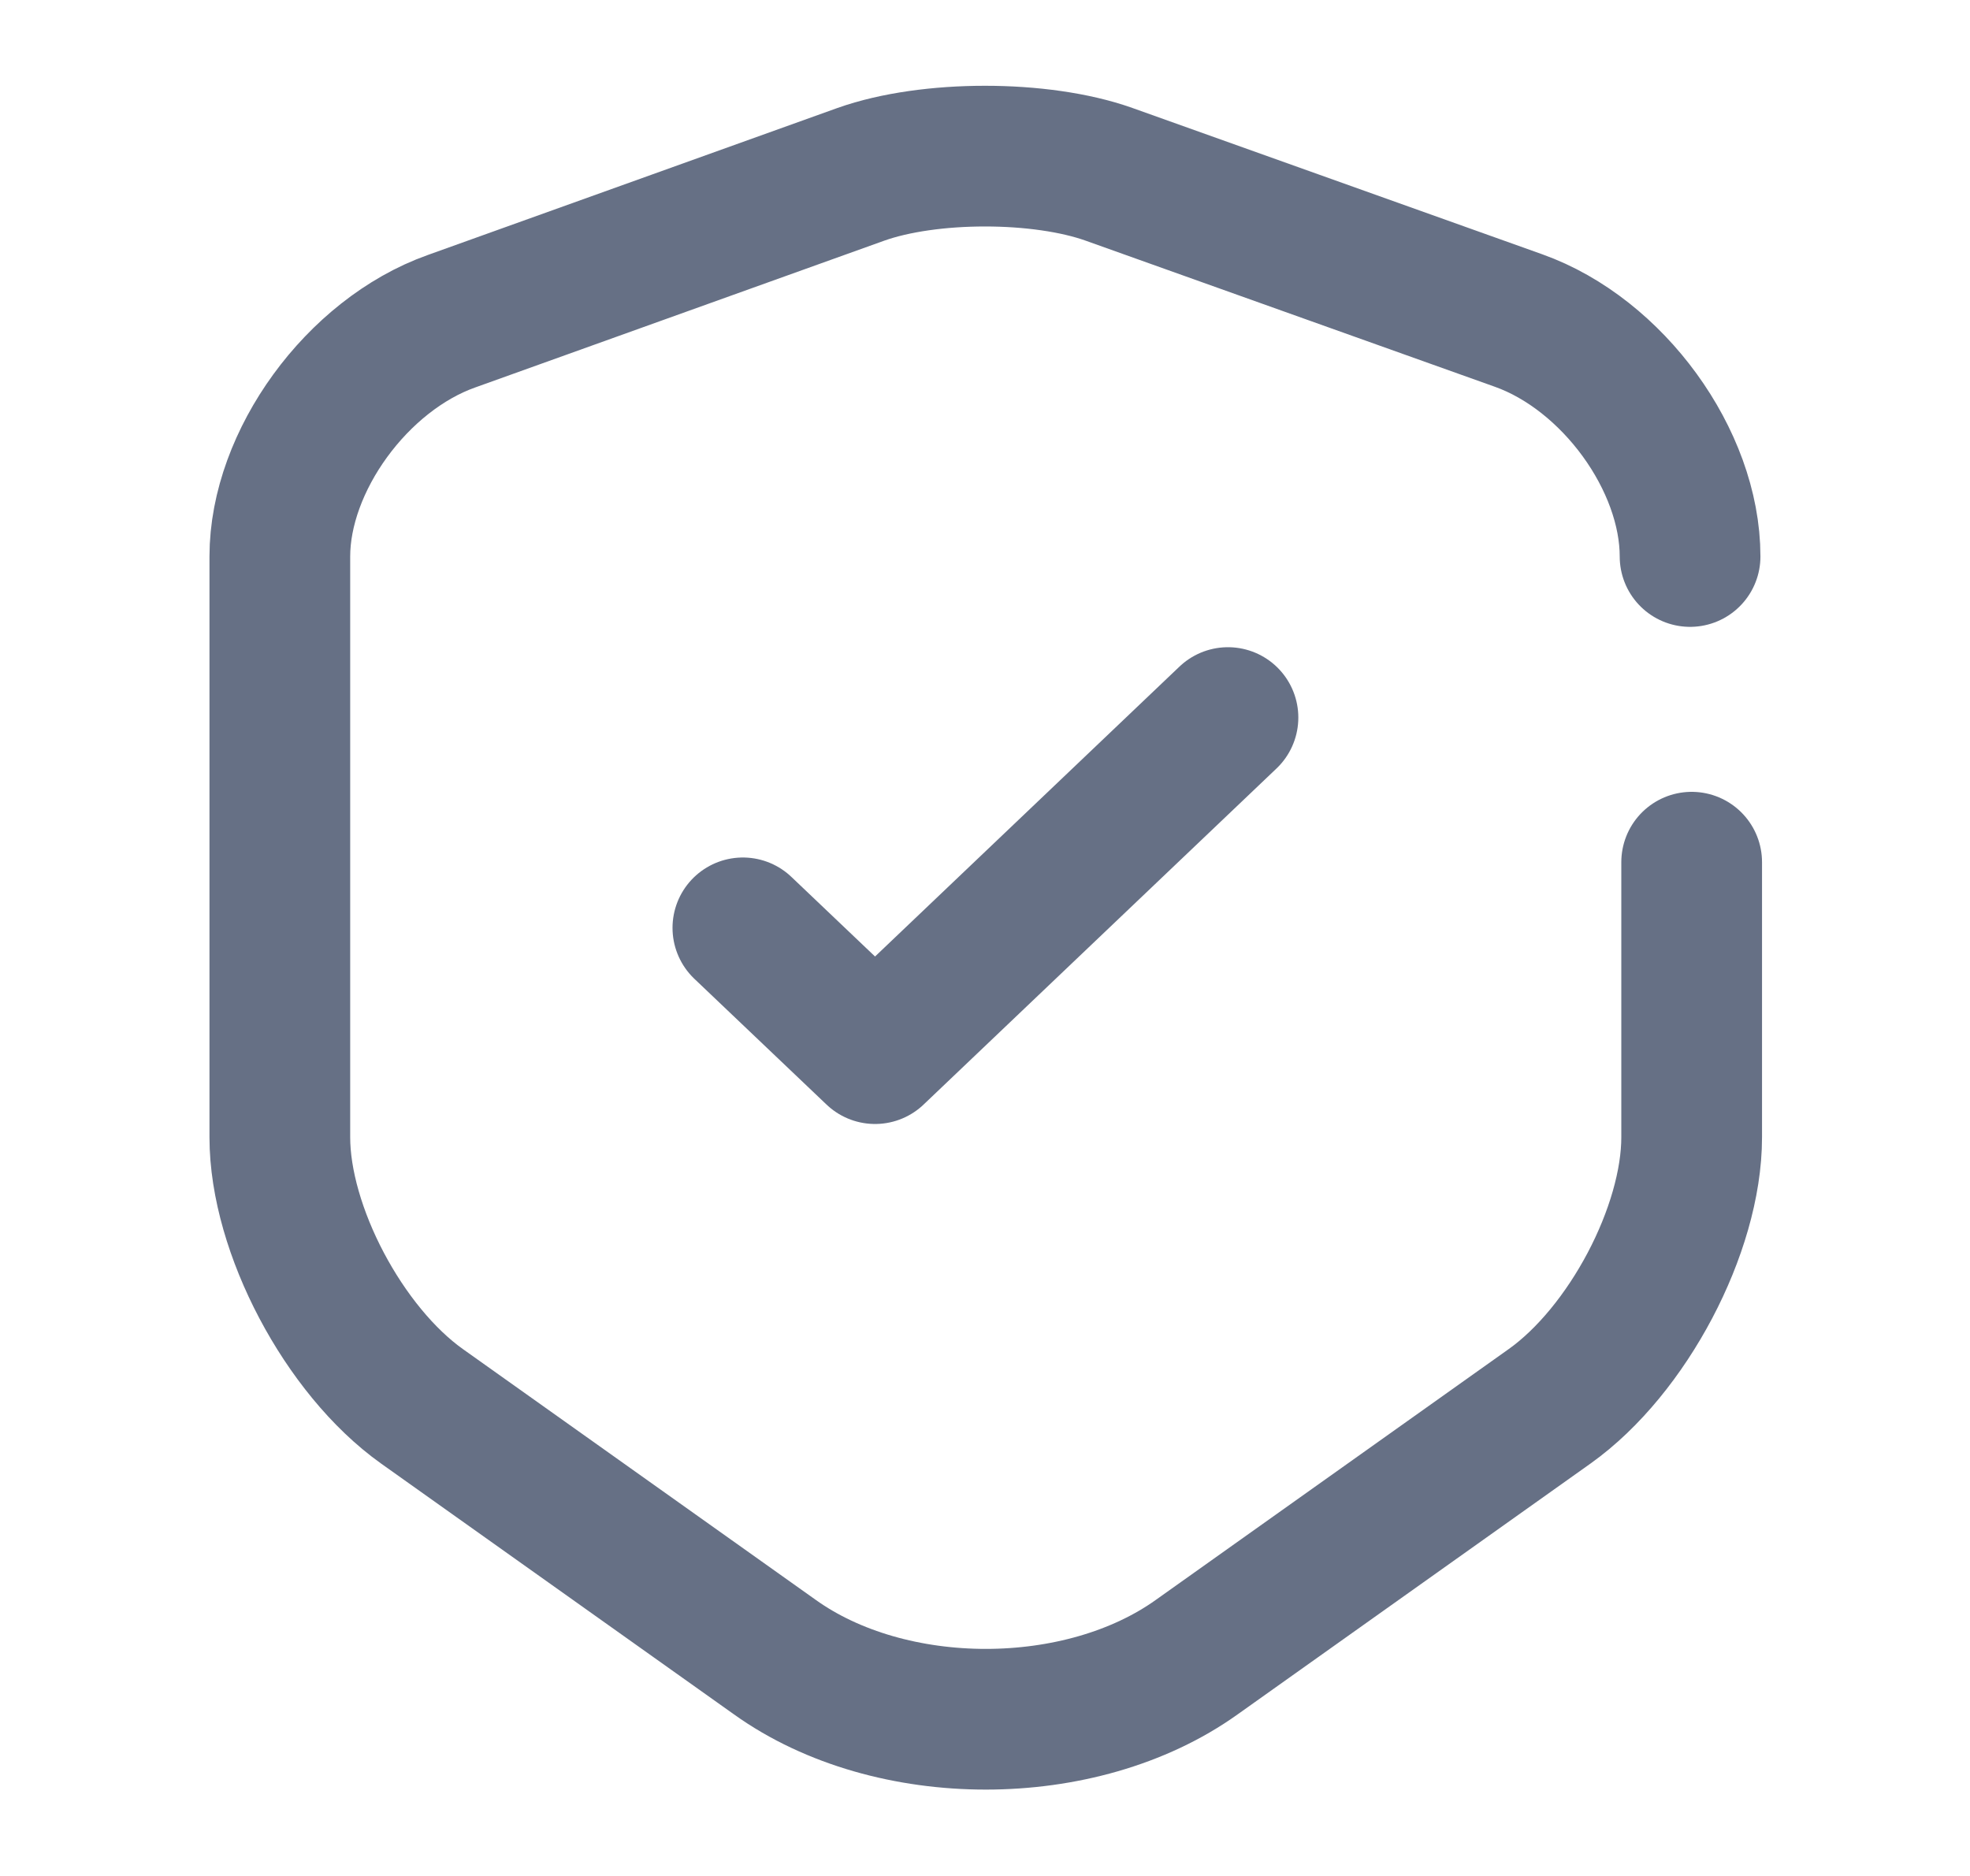
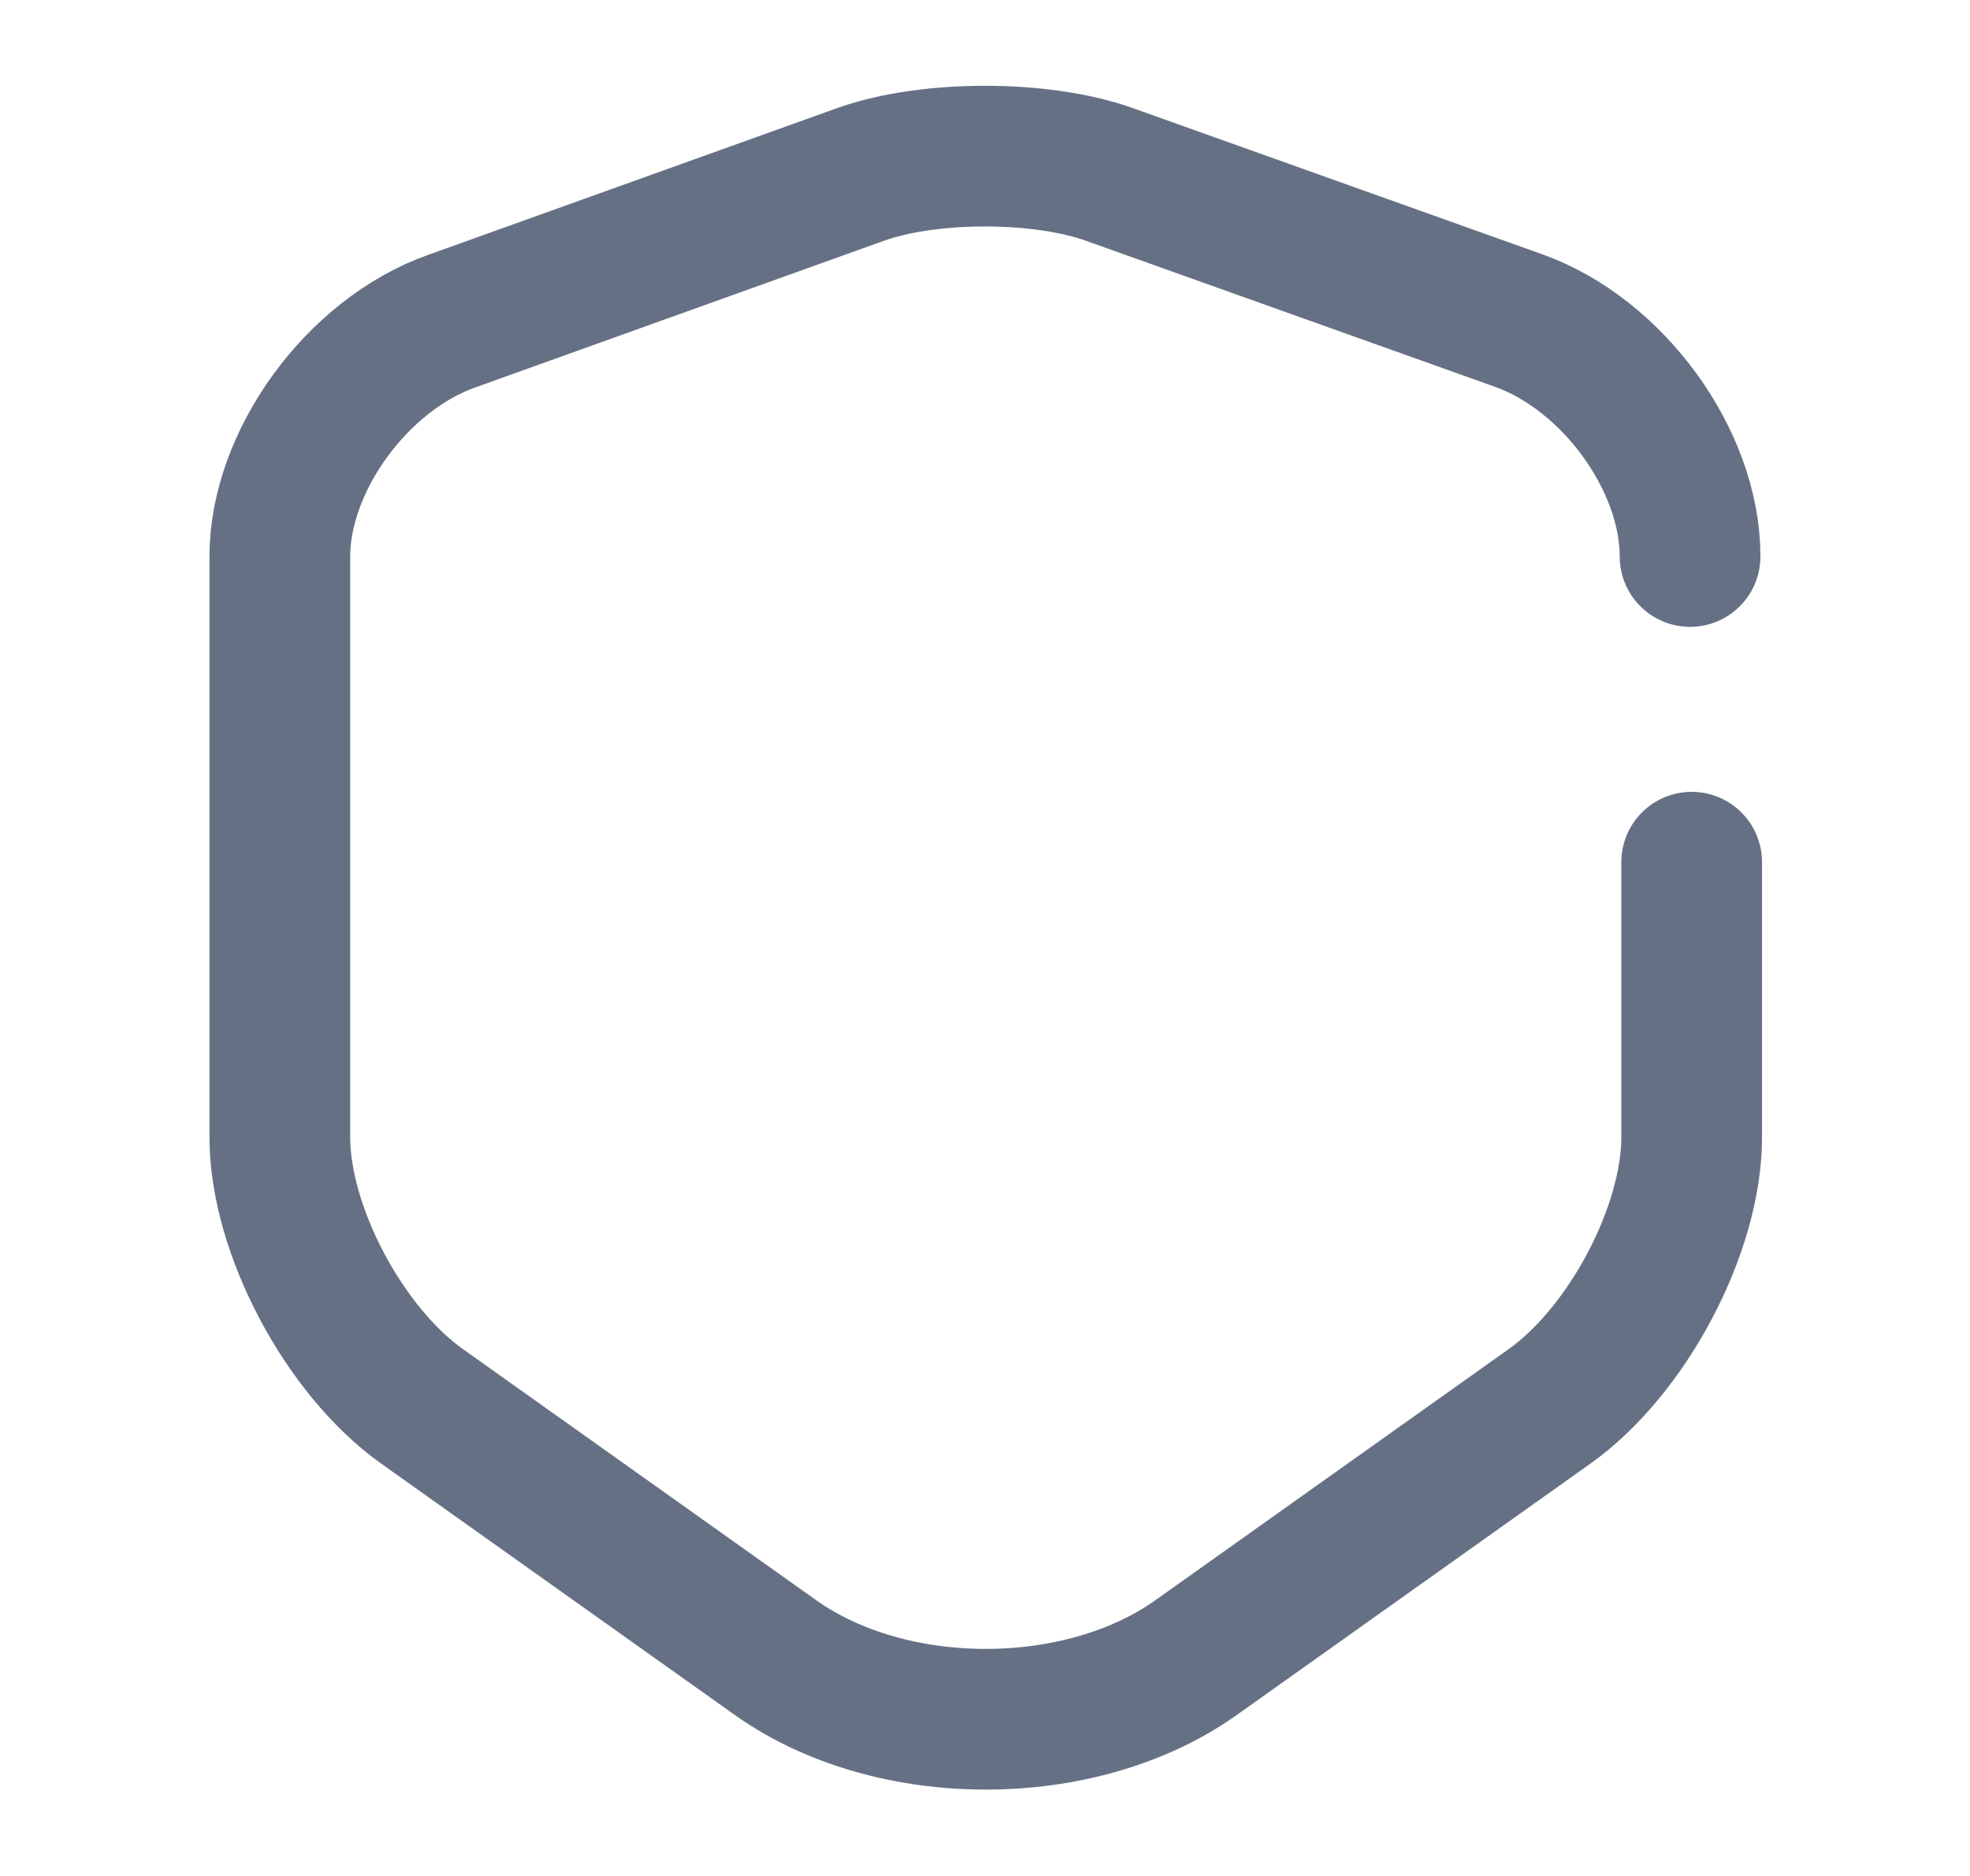
<svg xmlns="http://www.w3.org/2000/svg" width="21" height="20" viewBox="0 0 21 20" fill="none">
-   <path d="M7.919 9.892L9.328 11.233L13.09 7.65" stroke="#667085" stroke-width="1.5" stroke-linecap="round" stroke-linejoin="round" />
  <path d="M18.016 5.933C18.016 4.908 17.193 3.775 16.187 3.417L11.821 1.858C11.095 1.6 9.905 1.6 9.178 1.858L4.812 3.425C3.806 3.783 2.983 4.917 2.983 5.933V12.125C2.983 13.108 3.666 14.4 4.497 14.992L8.26 17.667C9.493 18.55 11.523 18.55 12.757 17.667L16.52 14.992C17.351 14.4 18.033 13.108 18.033 12.125V9.192" stroke="#667085" stroke-width="1.5" stroke-linecap="round" stroke-linejoin="round" />
</svg>